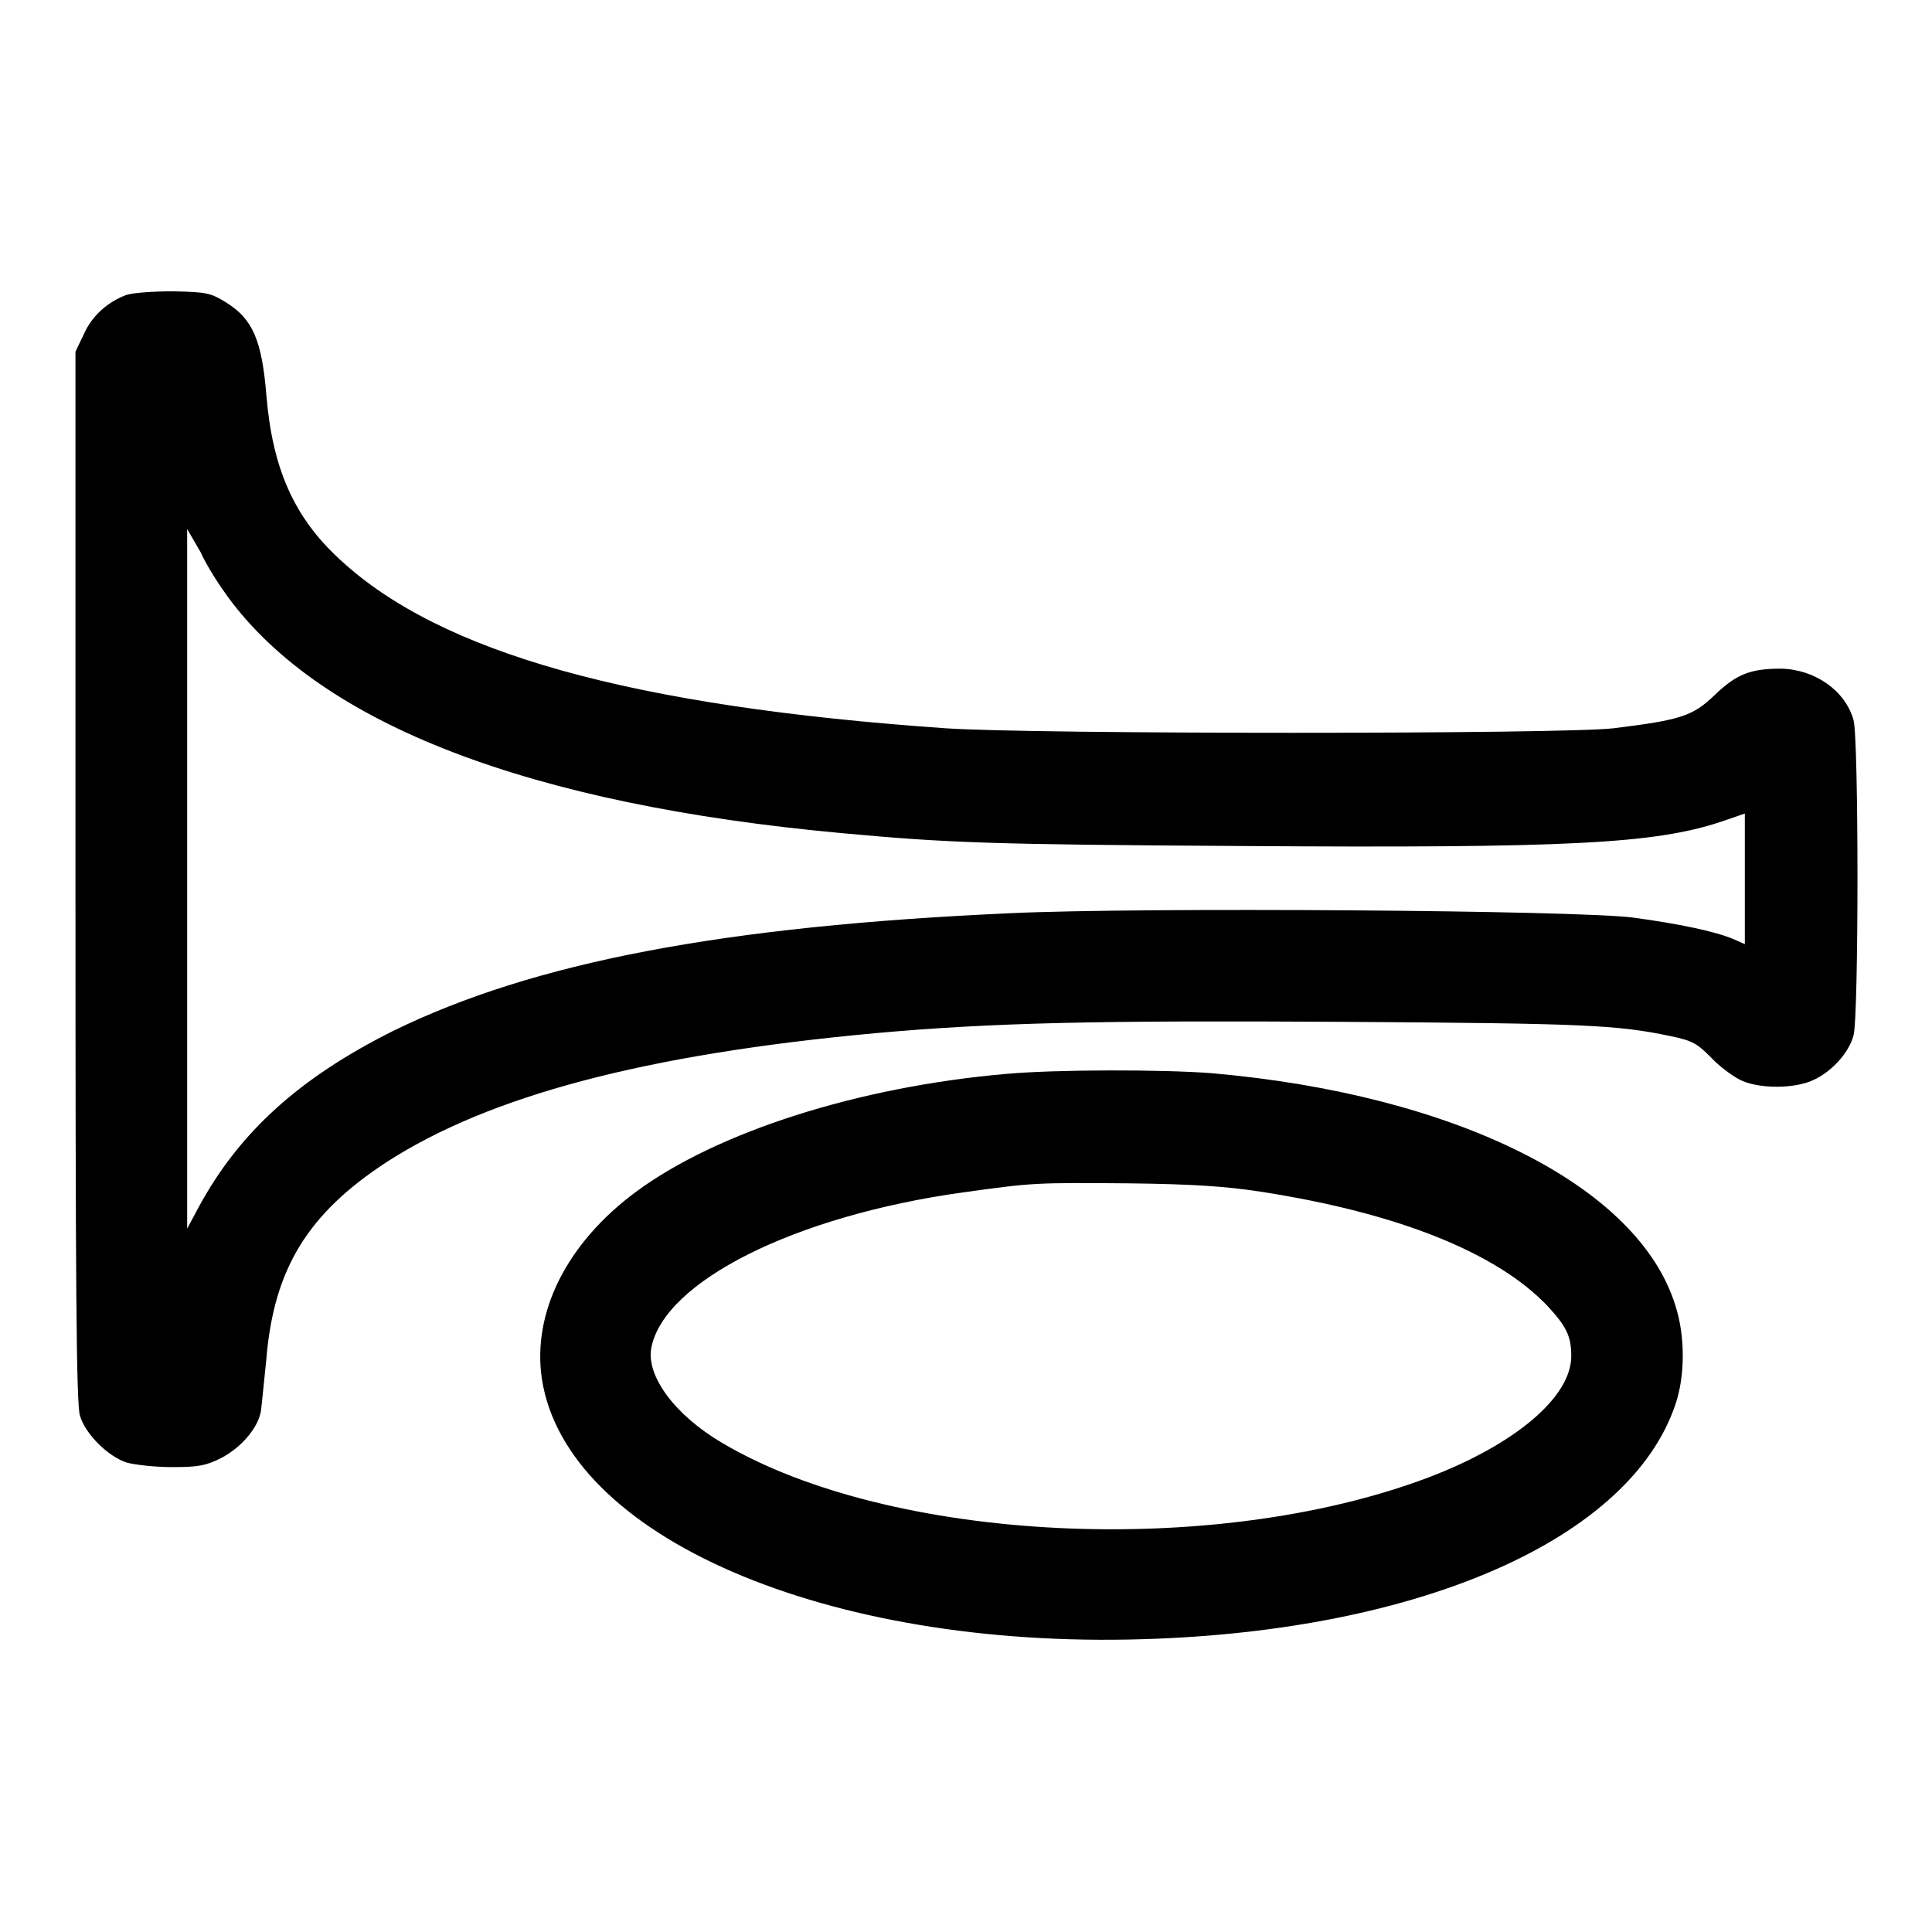
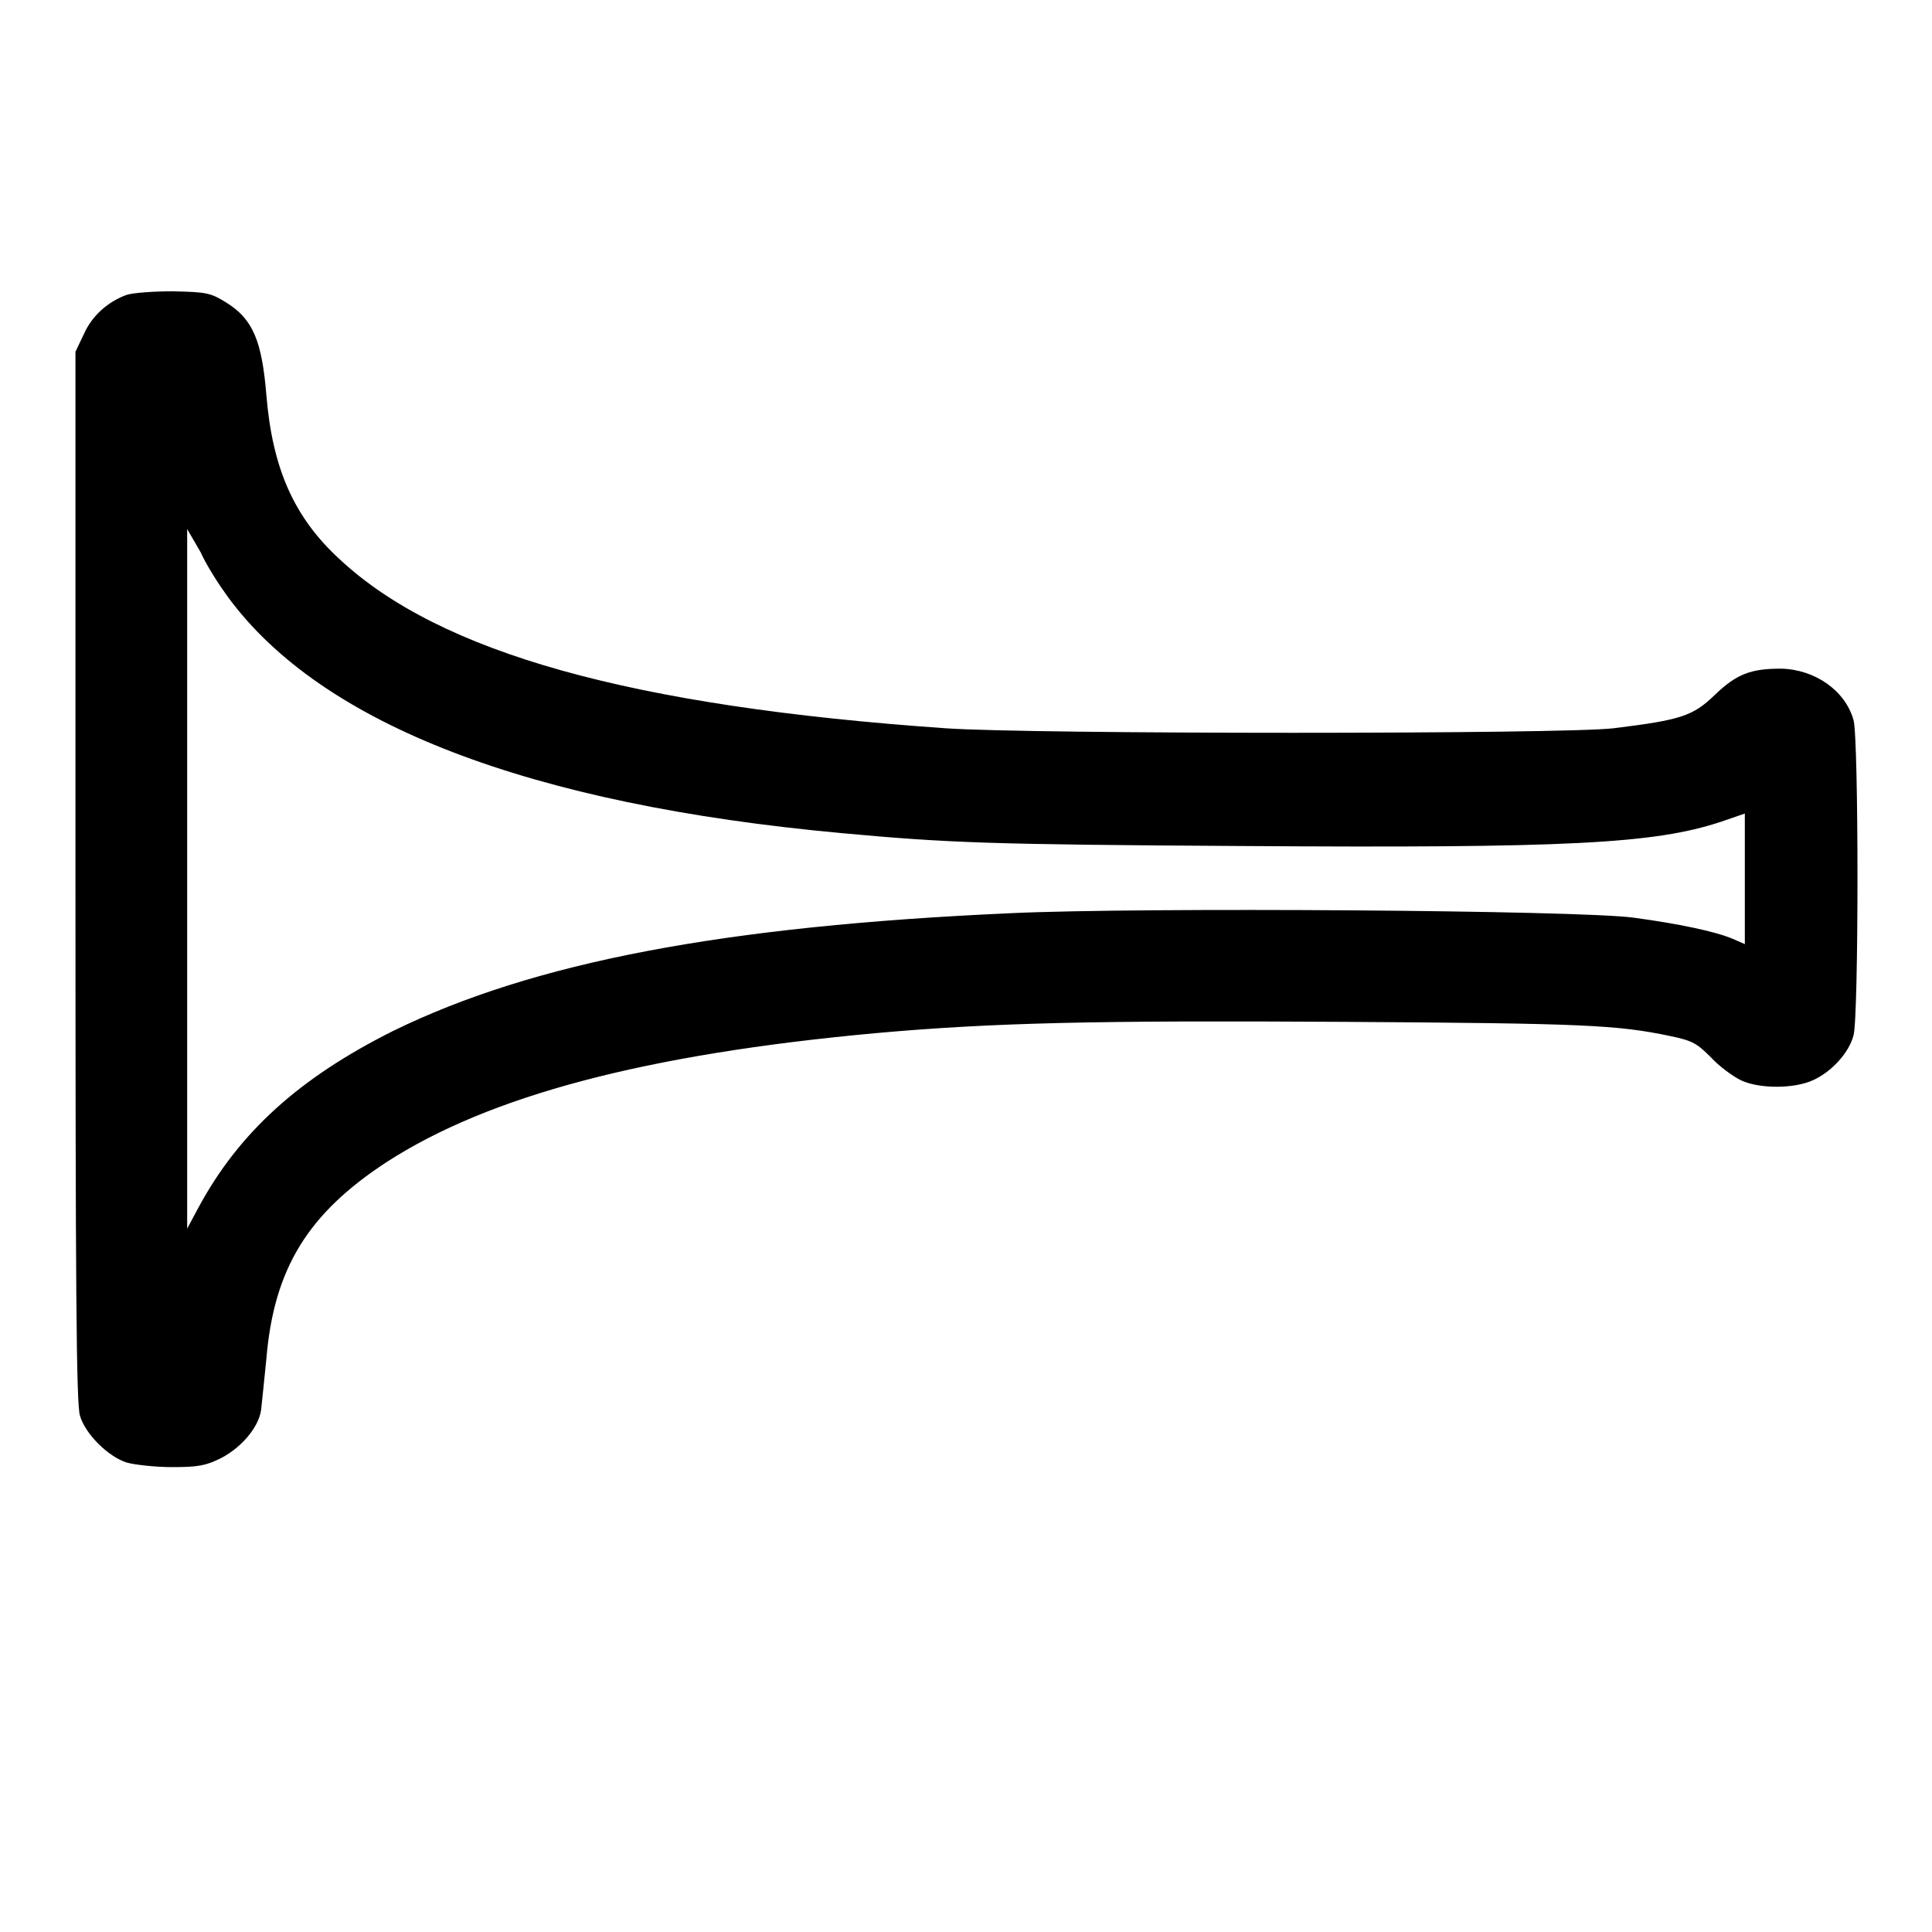
<svg xmlns="http://www.w3.org/2000/svg" version="1.1" x="0px" y="0px" viewBox="0 0 256 256" enable-background="new 0 0 256 256" xml:space="preserve">
  <g>
    <g>
      <g>
        <path fill="#000000" d="M16.7,39.1c-2.4,0.9-4.5,2.7-5.6,5.2L10,46.6v69.6c0,53.7,0.1,70,0.6,71.4c0.7,2.4,3.7,5.4,6.2,6.2c1.1,0.3,3.8,0.6,6,0.6c3.5,0,4.5-0.2,6.5-1.2c2.7-1.4,5-4.1,5.3-6.4c0.1-0.8,0.4-3.9,0.7-6.8c1-11.9,5.5-19.2,15.9-26c13.6-8.8,34.3-14.3,64.8-17.1c15.6-1.4,29.3-1.7,62-1.5c31.9,0.2,36.3,0.4,43.4,1.9c2.9,0.6,3.5,1,5.3,2.8c1.1,1.2,2.9,2.5,3.9,3c2.4,1.2,7.2,1.2,9.7,0c2.4-1.1,4.7-3.6,5.3-5.9c0.7-2.4,0.7-39.4,0-41.8c-1.1-3.9-5.1-6.7-9.6-6.8c-4,0-5.9,0.7-8.8,3.5c-2.9,2.8-4.5,3.3-13.4,4.4c-6.8,0.8-77.1,0.8-88.5,0C83.6,93.6,58.3,86.5,45,74.1c-6.1-5.6-8.9-12.1-9.7-21.7c-0.6-7.3-1.8-10.1-5.3-12.3c-2.1-1.3-2.6-1.4-7.1-1.5C20.3,38.6,17.5,38.8,16.7,39.1z M30.2,79.1c12.4,16.9,39.9,27.5,81.4,31.3c14.1,1.3,19.7,1.5,52.7,1.7c43.6,0.3,54.9-0.3,63.7-3.2l3.2-1.1v8.6v8.7l-1.6-0.7c-2.4-1-7.2-2-13.1-2.8c-7.2-1-65.5-1.4-82.5-0.6c-38.2,1.7-63.3,6.5-81.9,15.6C39.7,142.8,31.7,150,26.3,160l-1.5,2.8v-46.3V70.1l1.8,3.1C27.4,75,29.1,77.6,30.2,79.1z" />
-         <path fill="#000000" d="M133.3,142.3c-19.6,1.7-38.3,7.7-49,15.6c-9.2,6.8-13.8,16-12.5,24.8c3.2,20.9,37.6,35.8,79.7,34.5c36.8-1.1,64.5-13.3,70.5-31.1c1.3-3.8,1.3-9.1,0-13.1c-4.9-15.9-29.2-28-61.5-30.8C154,141.7,139.9,141.7,133.3,142.3z M167,157.9c18.2,2.8,31.4,8.1,38.1,15.2c2.5,2.7,3.1,4,3.1,6.6c0,5.4-7.4,11.7-19,16.1c-28.4,10.7-71.2,8.6-93.5-4.6c-6.3-3.7-10.1-8.9-9.4-12.6c1.7-8.8,19-17.5,41.3-20.6c9.4-1.3,9.5-1.3,22.1-1.2C158,156.9,162.5,157.2,167,157.9z" />
      </g>
    </g>
  </g>
</svg>